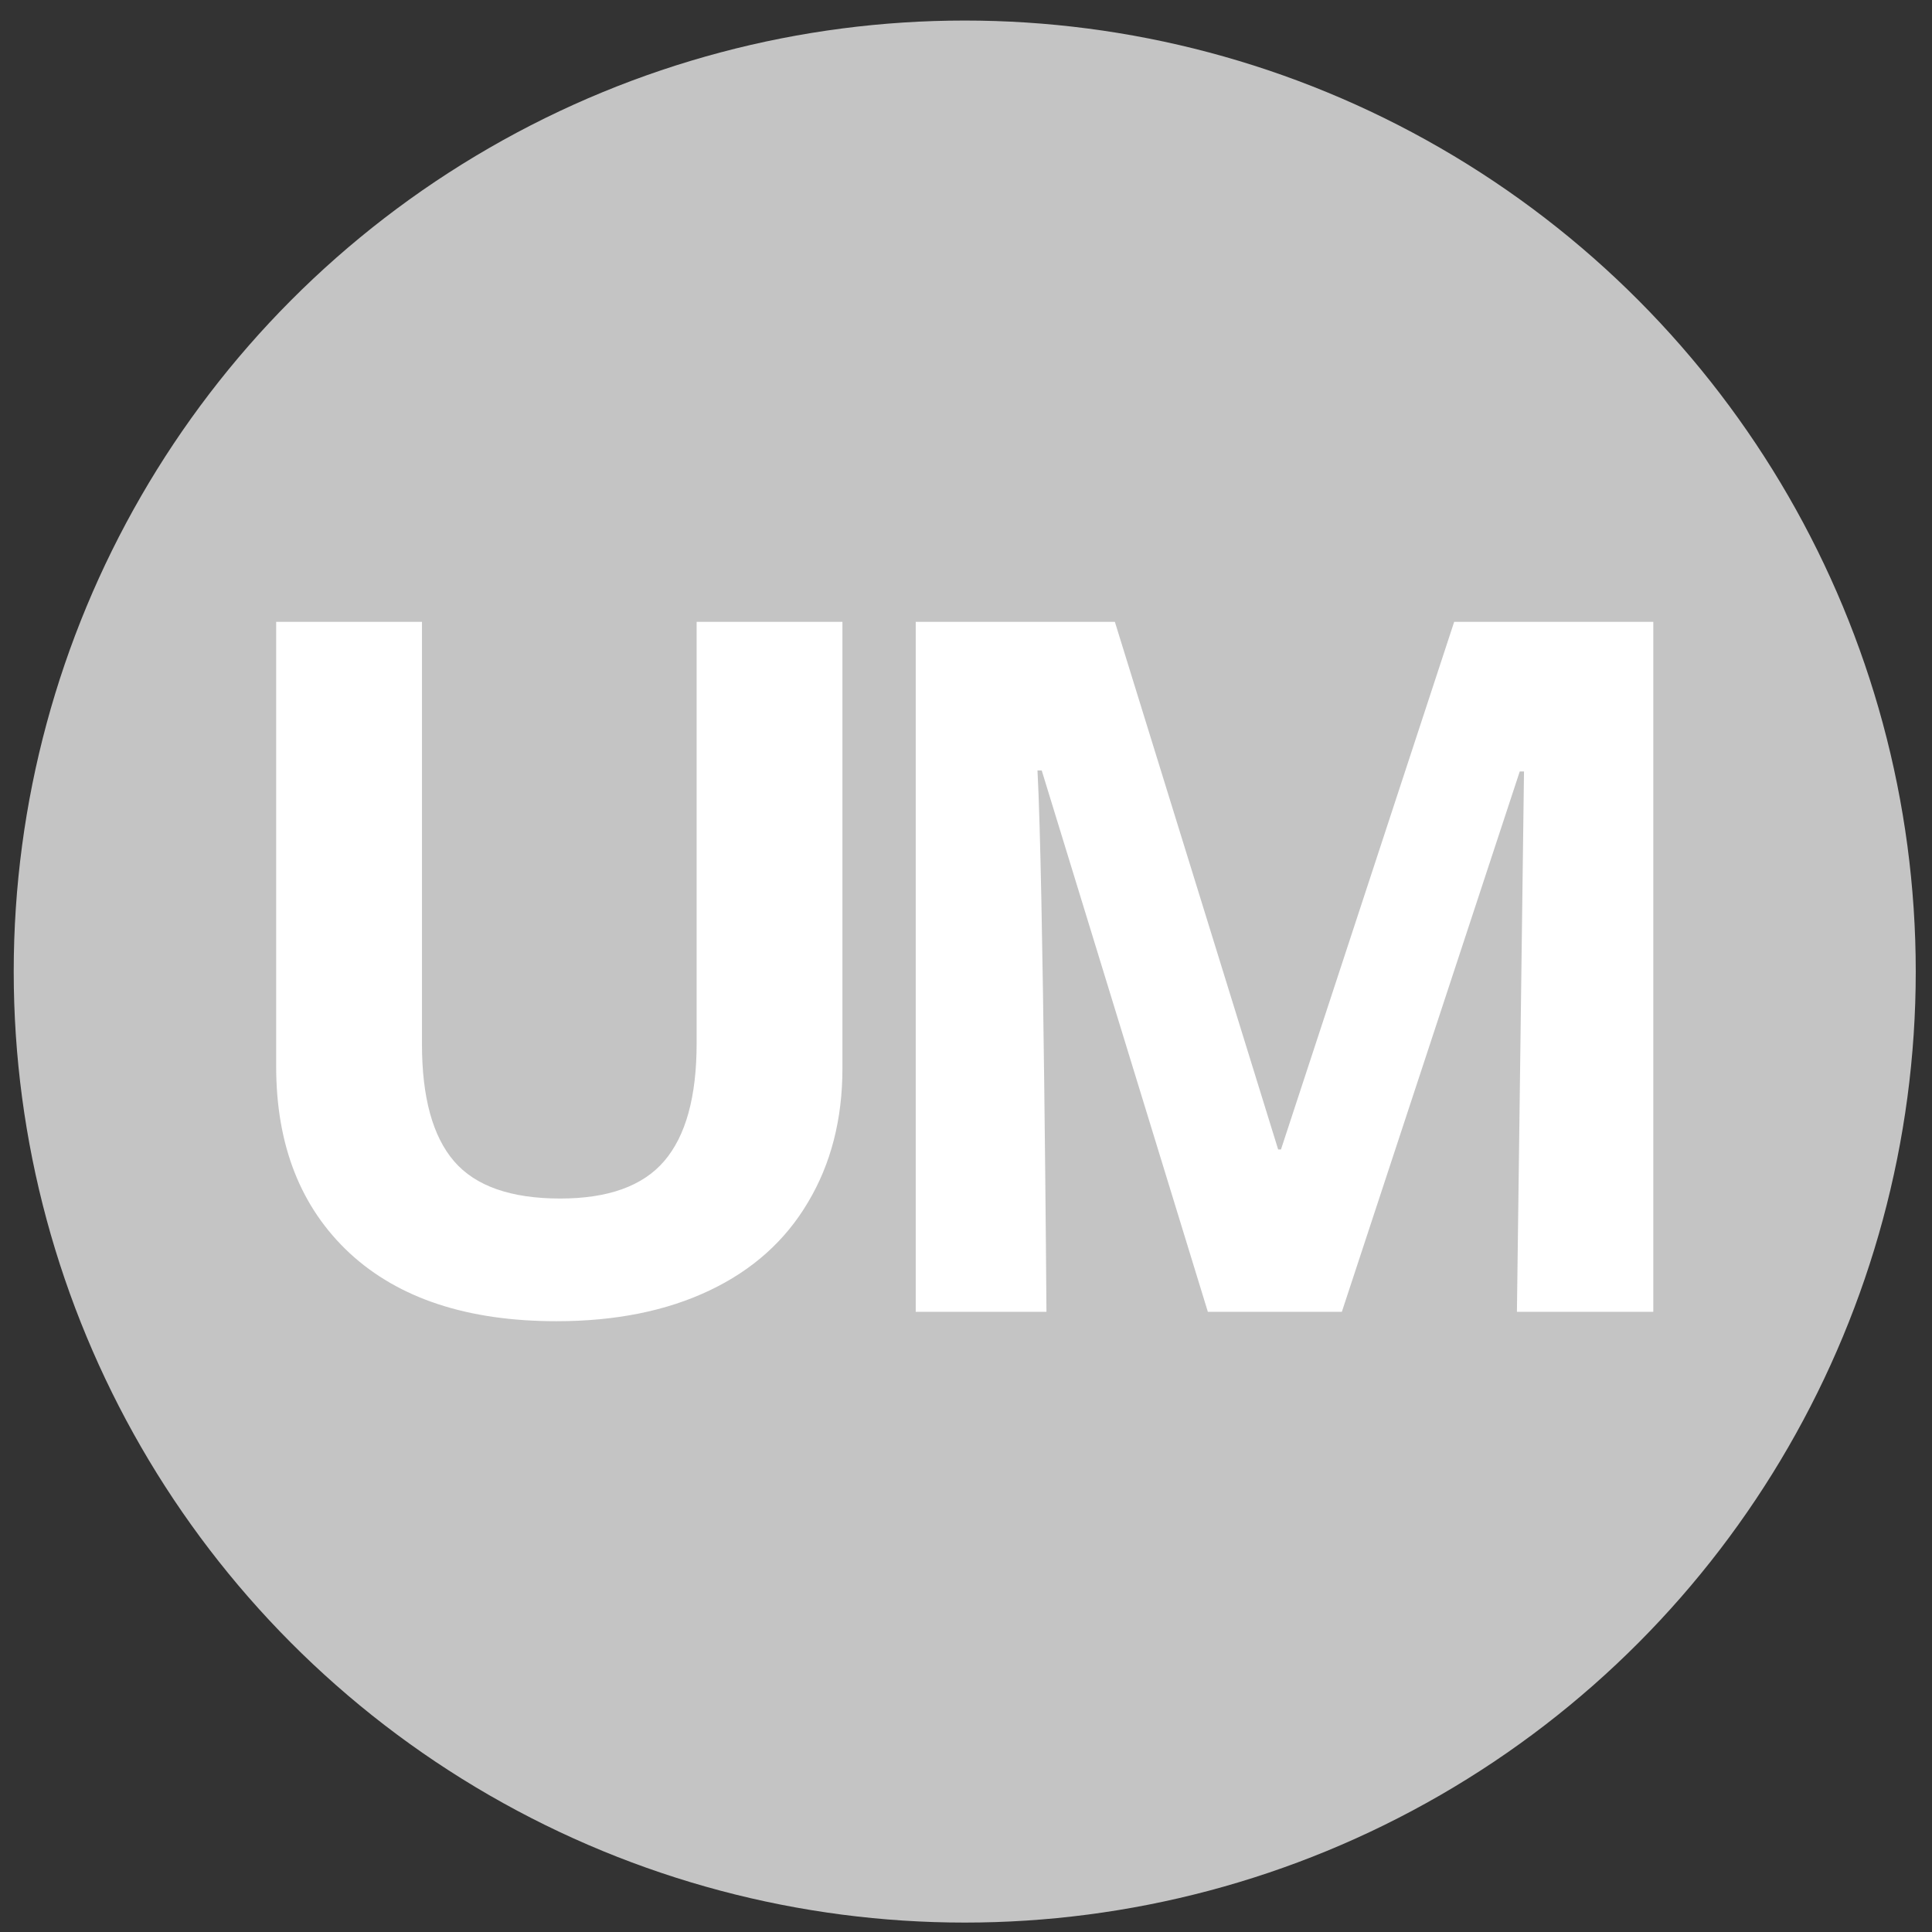
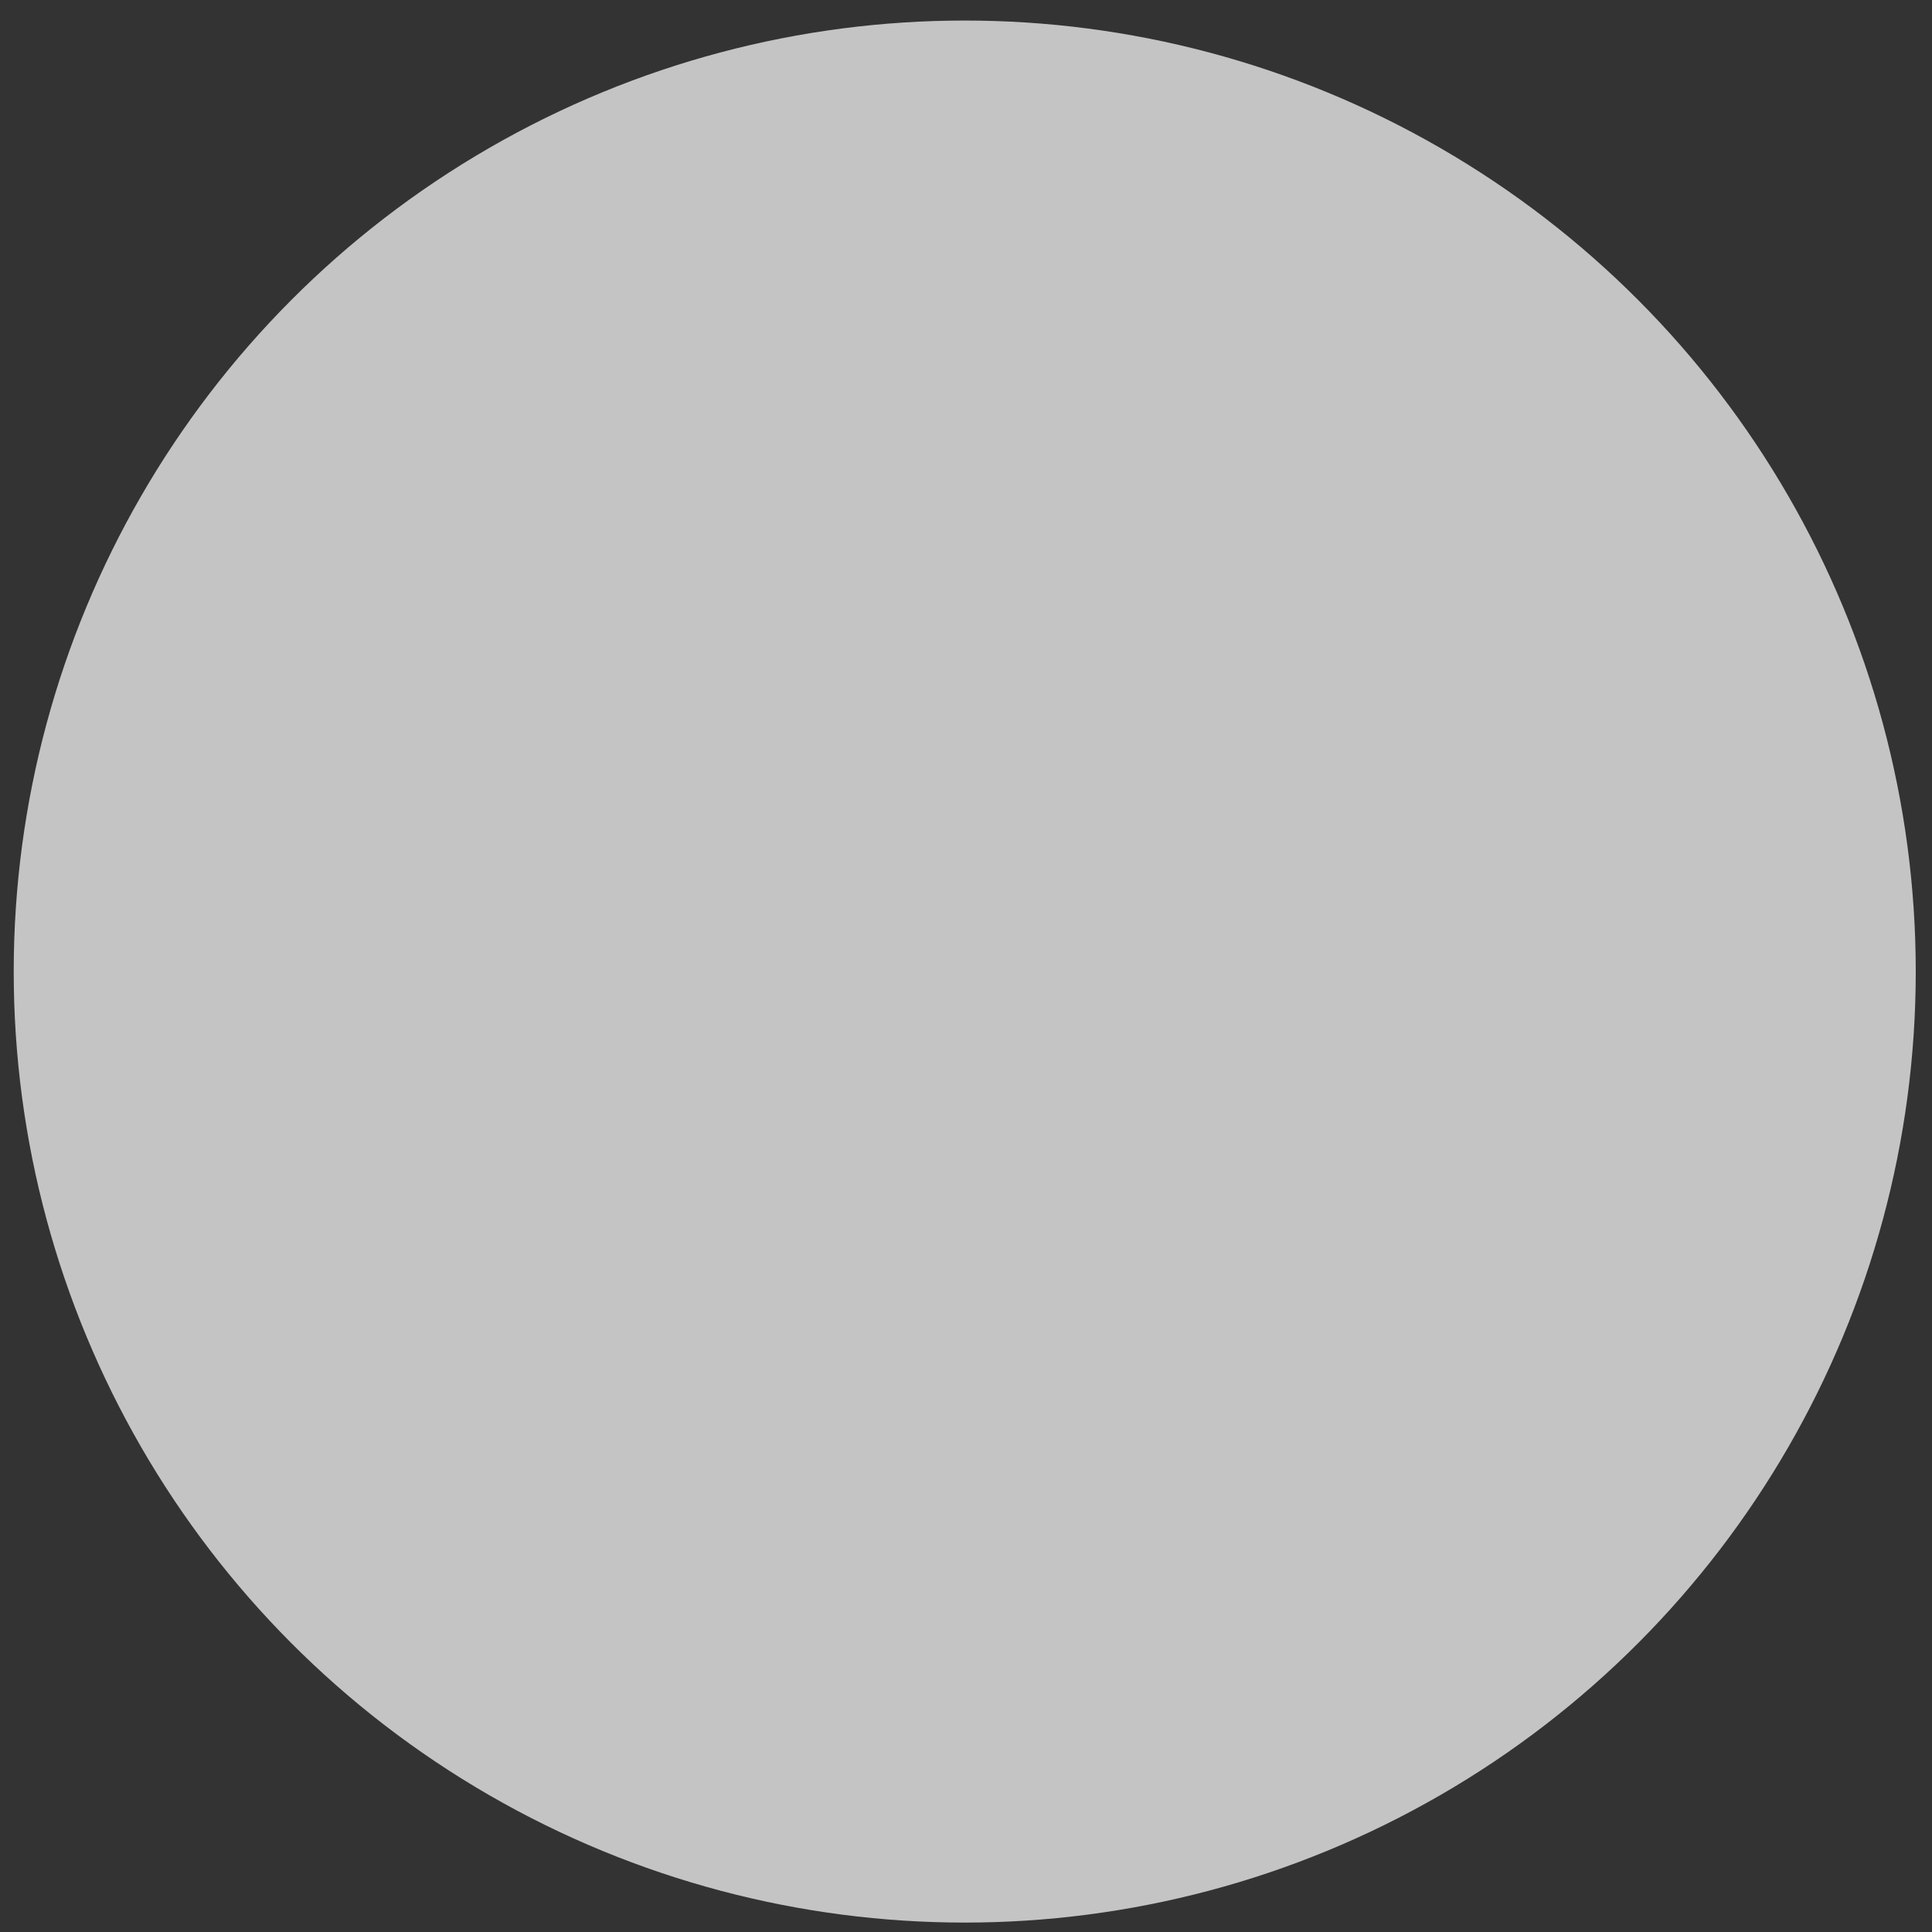
<svg xmlns="http://www.w3.org/2000/svg" width="90" height="90" viewBox="0 0 90 90" fill="none">
  <rect x="0" y="0" width="90" height="90" fill="#333333" stroke="none" />
  <circle cx="44.941" cy="45.259" r="44.302" fill="#C4C4C4" />
-   <path d="M39.244 28.969V49.764C39.244 52.139 38.709 54.22 37.639 56.008C36.584 57.796 35.053 59.166 33.045 60.118C31.037 61.071 28.663 61.547 25.923 61.547C21.79 61.547 18.58 60.492 16.294 58.382C14.008 56.257 12.865 53.355 12.865 49.677V28.969H19.657V48.643C19.657 51.12 20.156 52.937 21.152 54.095C22.149 55.253 23.798 55.832 26.098 55.832C28.326 55.832 29.938 55.253 30.935 54.095C31.946 52.923 32.452 51.091 32.452 48.599V28.969H39.244Z" fill="white" />
-   <path d="M56.266 61.108L48.528 35.893H48.33C48.608 41.023 48.748 61.108 48.748 61.108H42.658V28.969H51.935L59.541 53.546H59.673L67.741 28.969H77.017V61.108H70.664L70.994 35.937H70.796L62.509 61.108H56.266Z" fill="white" />
</svg>